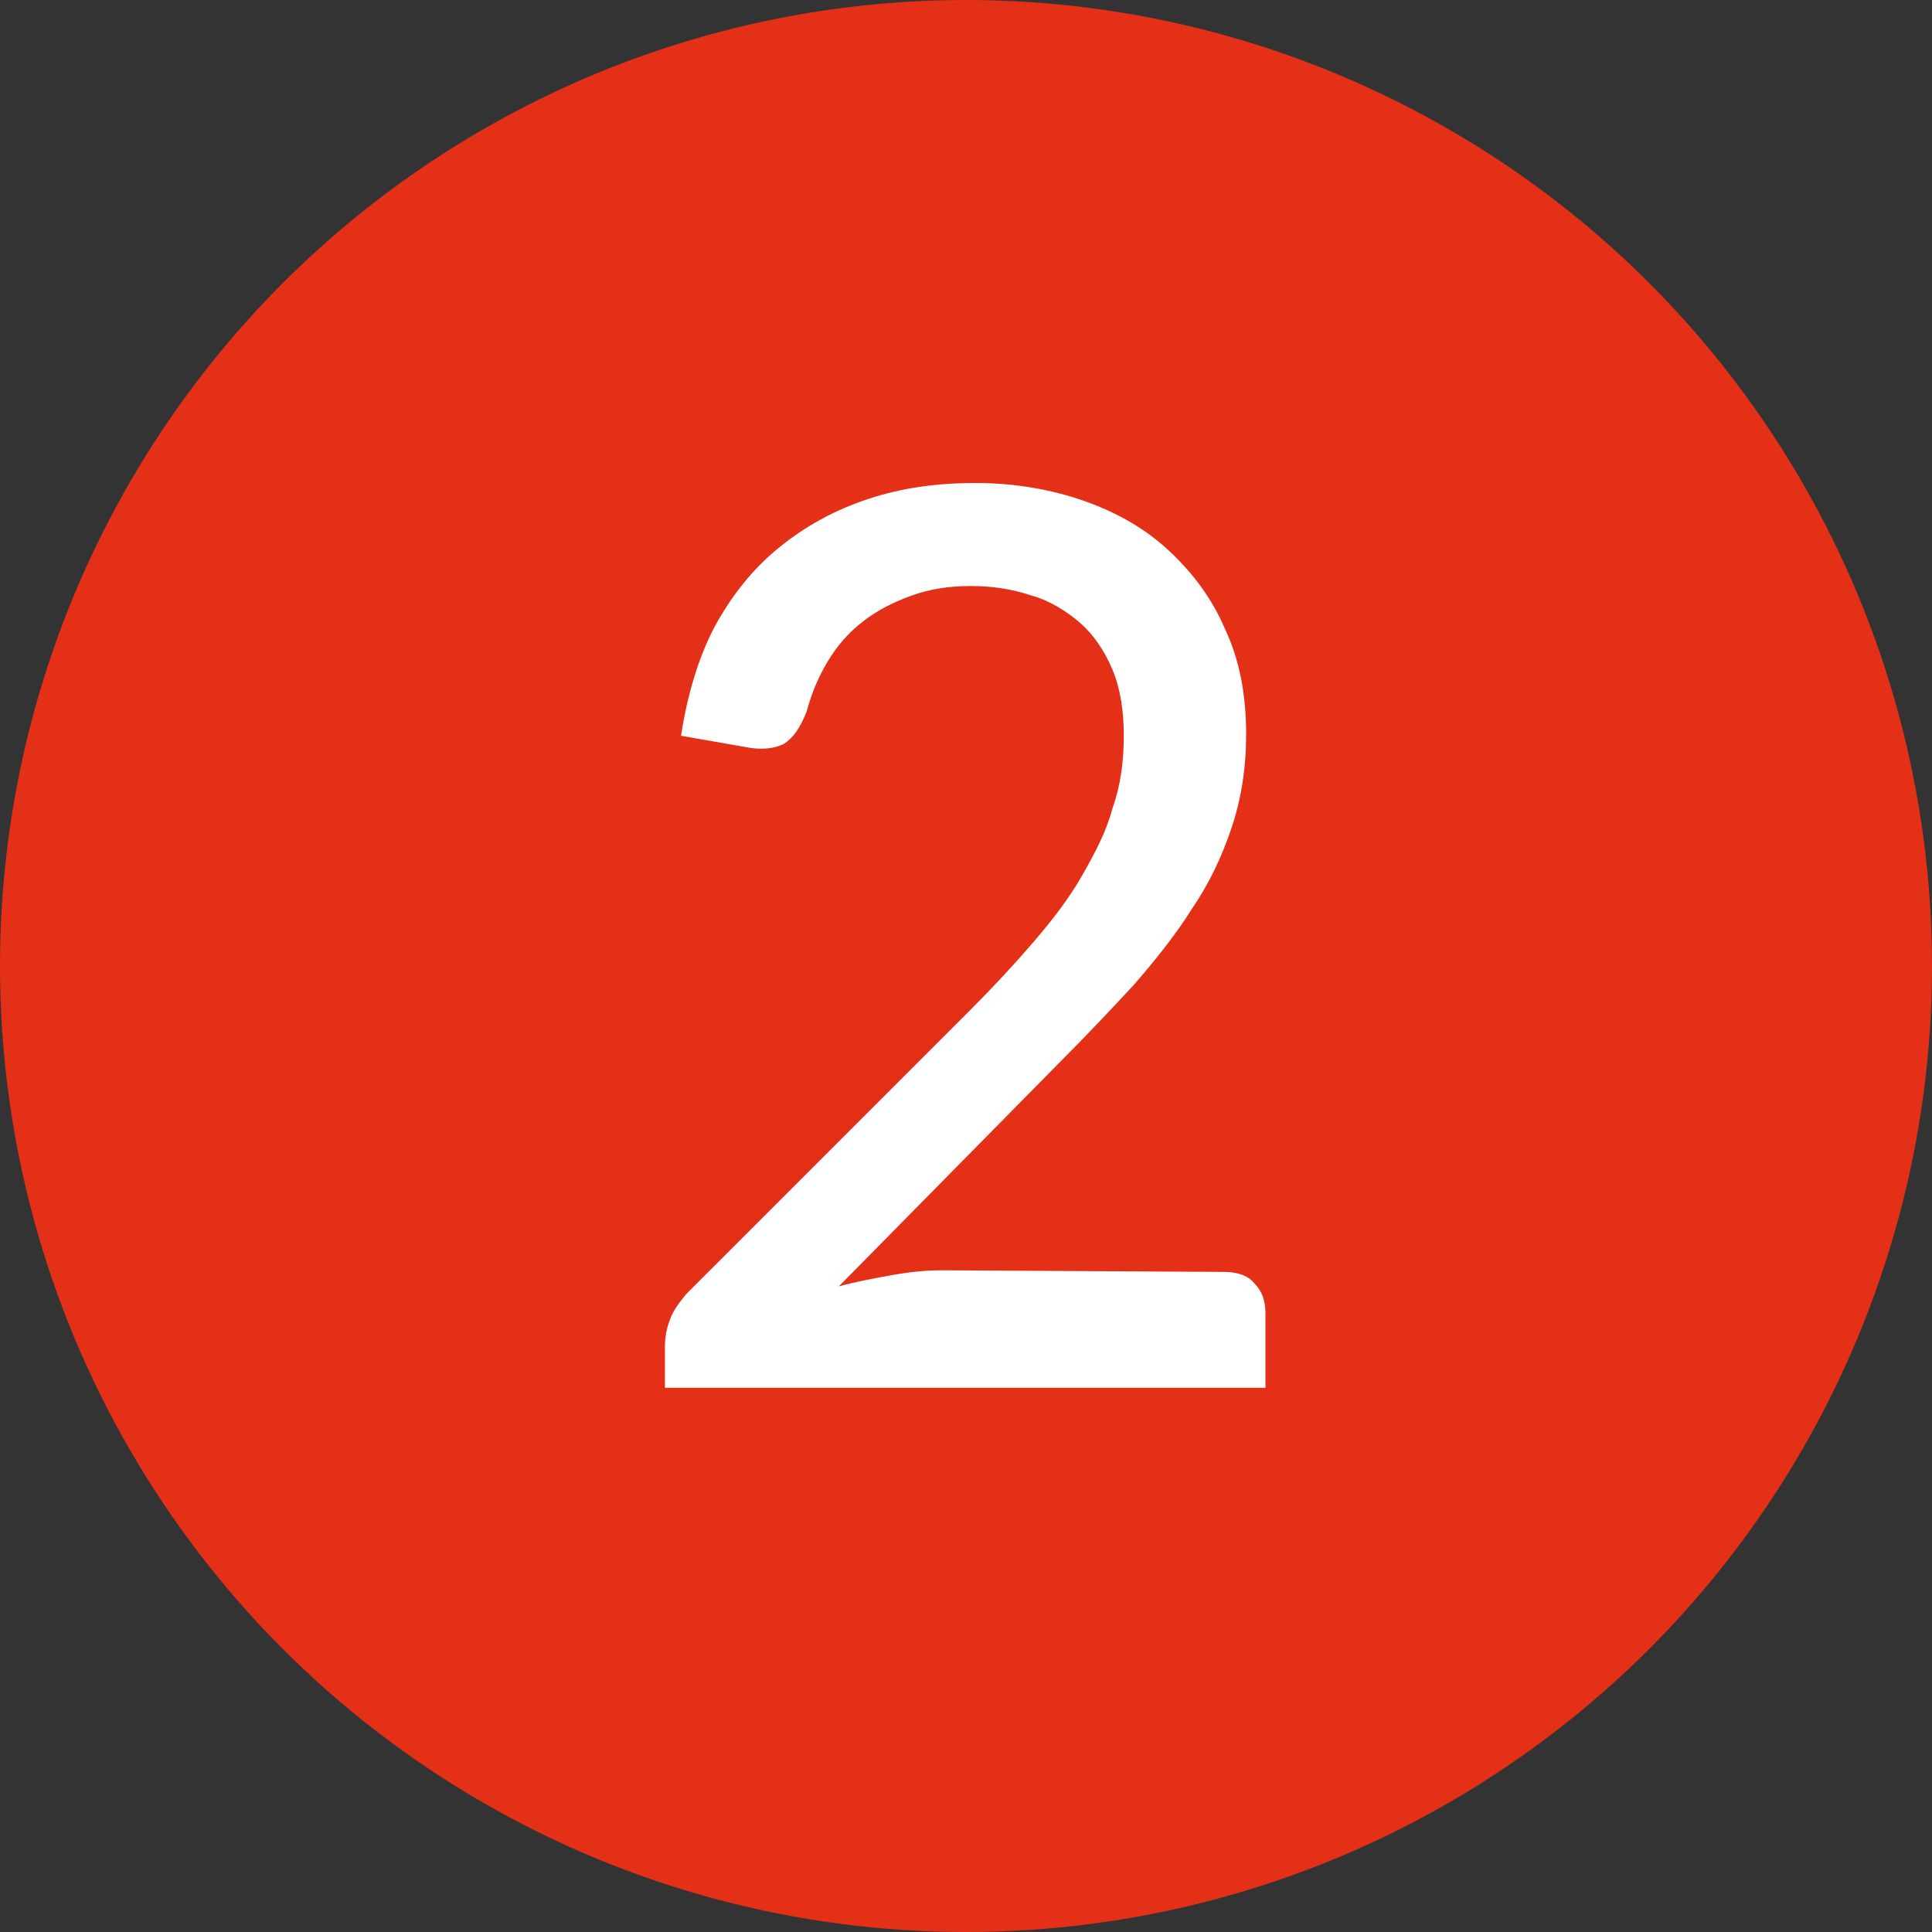
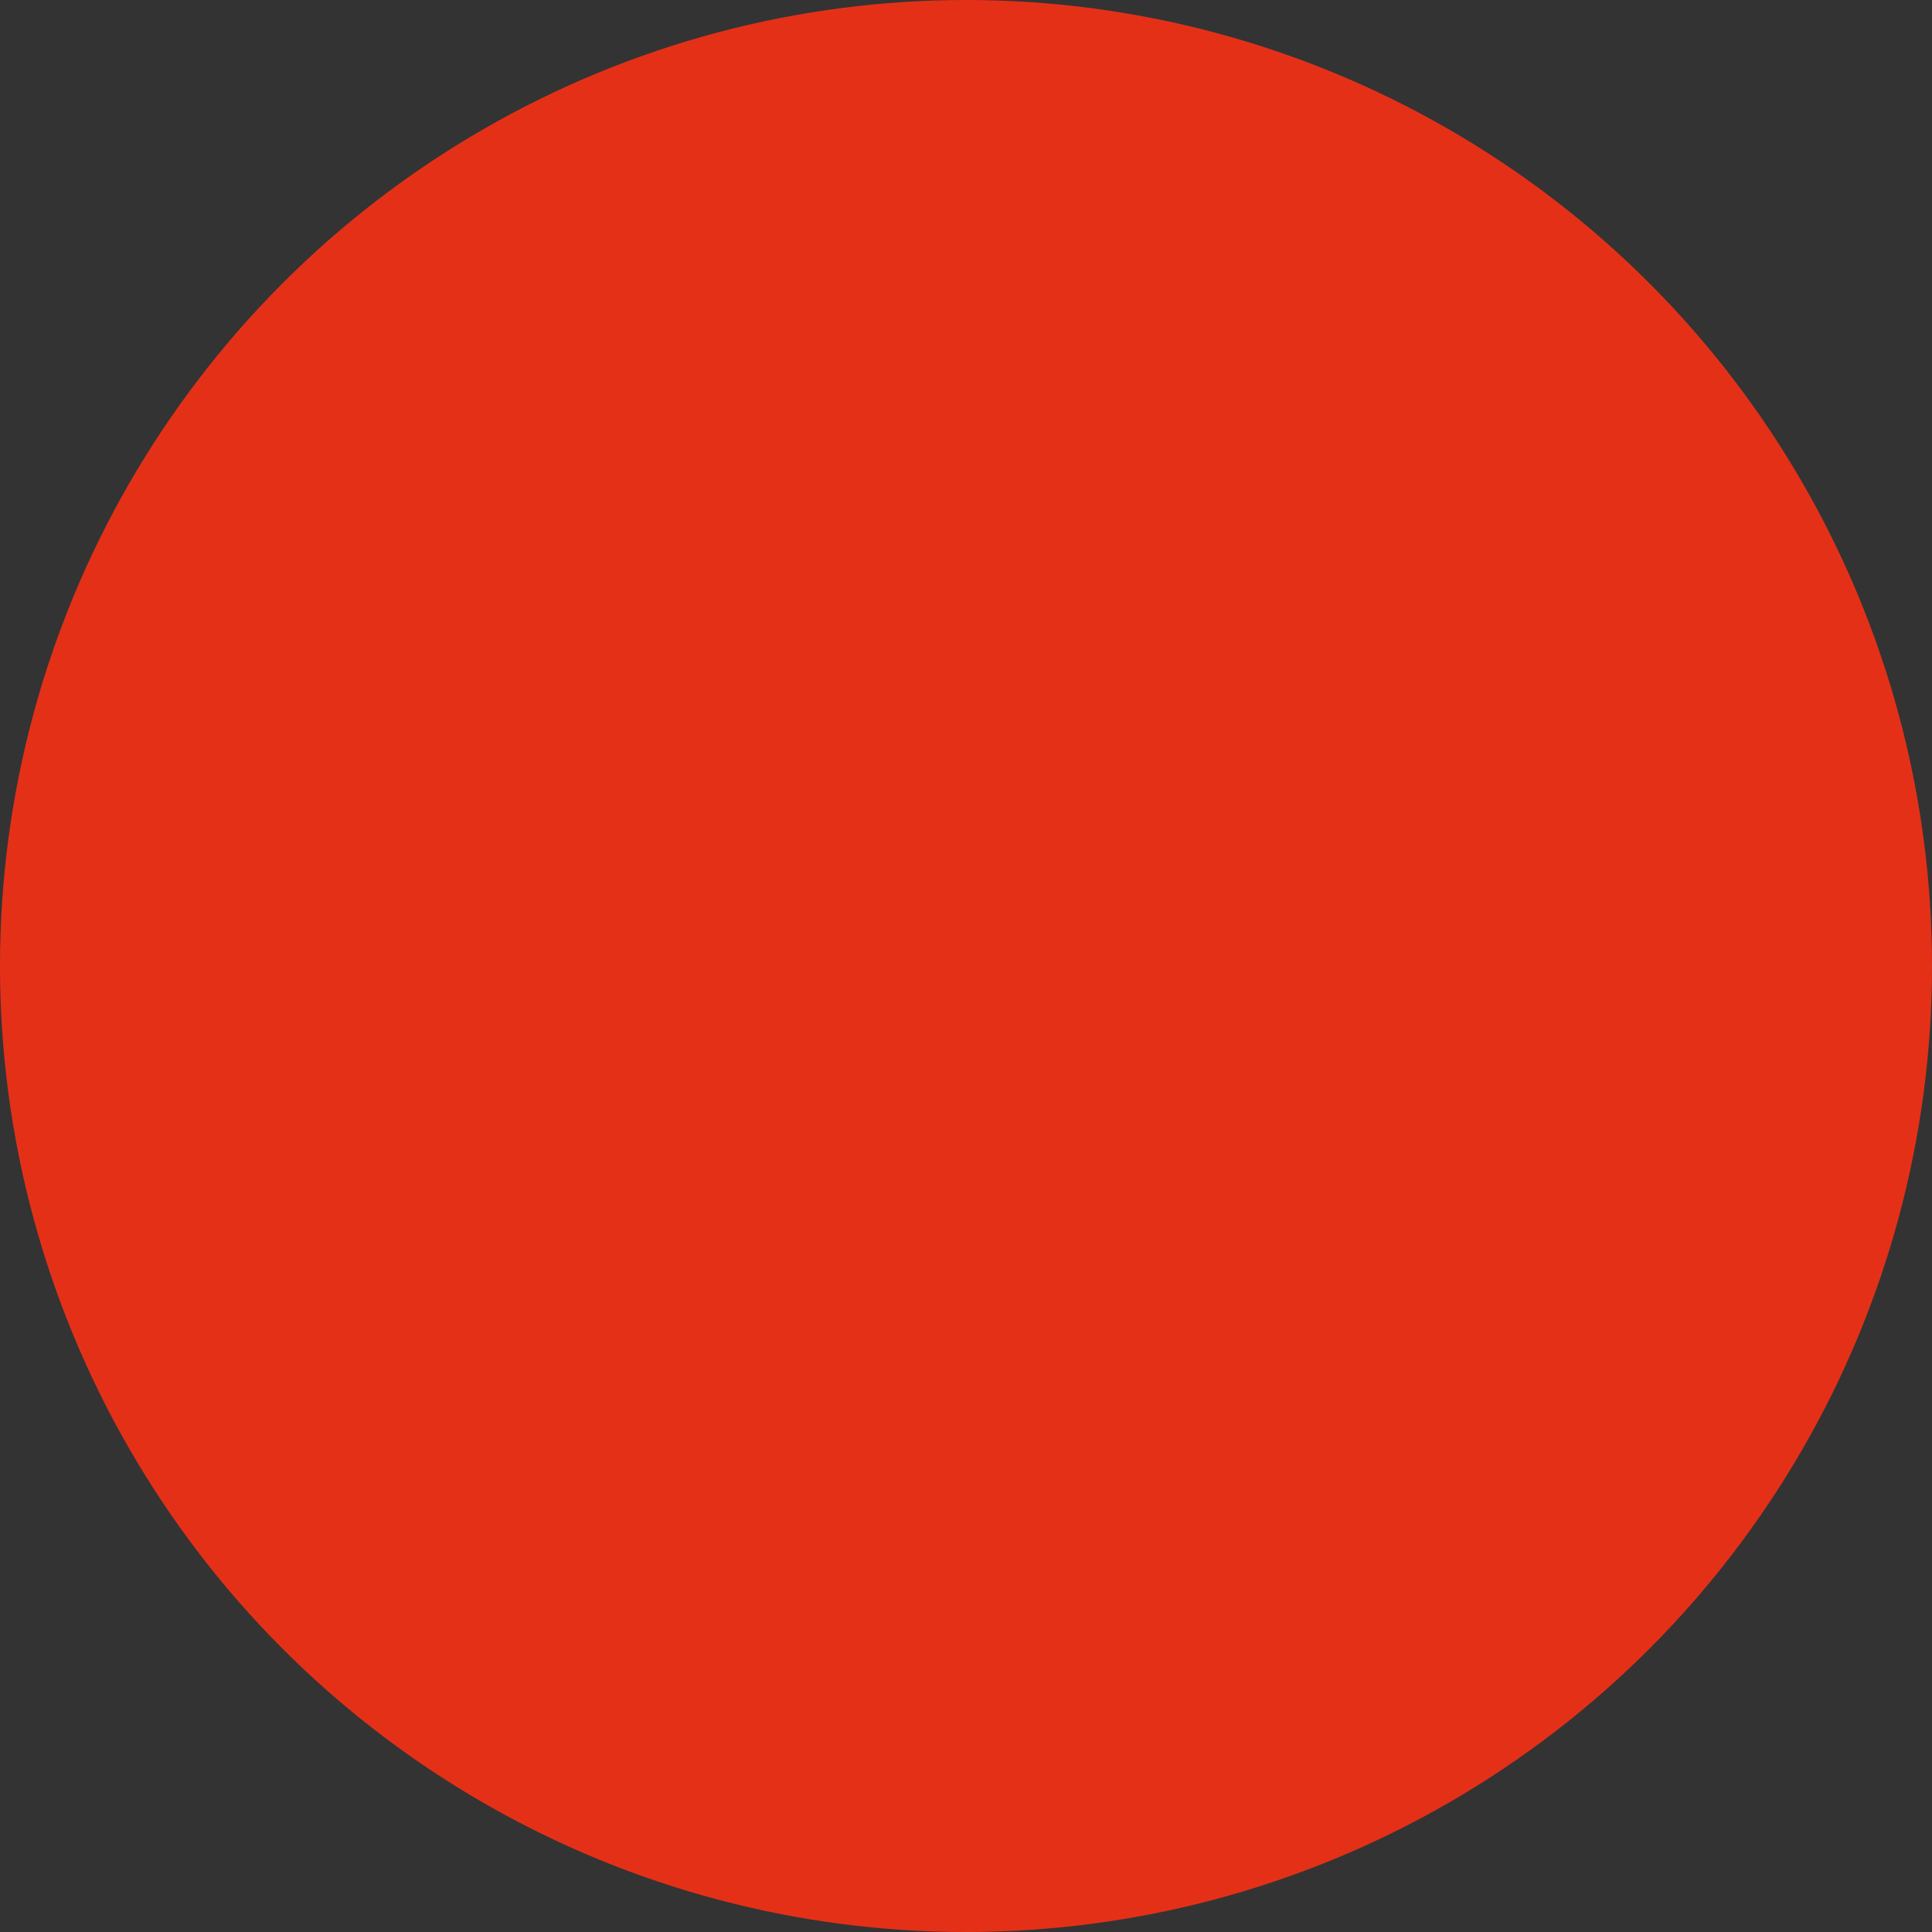
<svg xmlns="http://www.w3.org/2000/svg" version="1.1" id="Livello_1" x="0px" y="0px" width="120px" height="120px" viewBox="0 0 120 120" style="enable-background:new 0 0 120 120;" xml:space="preserve">
  <rect x="0" y="0" width="120" height="120" fill="#333333" stroke="none" />
  <style type="text/css">
	.st0{fill:#E53018;}
	.st1{enable-background:new    ;}
	.st2{fill:#FFFFFF;}
</style>
  <g>
    <g id="Raggruppa_308_00000142137049813863049950000009348120909706618758_" transform="translate(-515 -572)">
      <circle id="Ellisse_43_00000089547208000800100740000005250025512888608935_" class="st0" cx="575" cy="632" r="60" />
    </g>
    <g class="st1">
-       <path class="st2" d="M76,79c0.8,0,1.5,0.2,1.9,0.7c0.5,0.5,0.7,1.1,0.7,1.9v4.6H41.3v-2.6c0-0.5,0.1-1.1,0.3-1.6    c0.2-0.6,0.6-1.1,1-1.6l17.6-17.6c1.5-1.5,2.8-2.9,4-4.3c1.2-1.4,2.2-2.7,3-4.1c0.8-1.4,1.5-2.7,1.9-4.2c0.5-1.4,0.7-2.9,0.7-4.5    c0-1.5-0.2-2.9-0.7-4.1c-0.5-1.2-1.2-2.2-2-2.9s-1.9-1.4-3-1.7c-1.2-0.4-2.4-0.6-3.8-0.6s-2.6,0.2-3.7,0.6c-1.1,0.4-2.1,0.9-3,1.6    c-0.9,0.7-1.6,1.5-2.2,2.5c-0.6,1-1,2-1.3,3.1c-0.4,1-0.8,1.6-1.4,2c-0.6,0.3-1.4,0.4-2.4,0.2l-4-0.7c0.4-2.6,1.1-4.9,2.1-6.8    c1.1-2,2.4-3.6,4-4.9c1.6-1.3,3.4-2.3,5.5-3s4.3-1,6.7-1s4.7,0.4,6.7,1.1s3.8,1.7,5.3,3.1s2.7,3,3.5,4.9c0.9,1.9,1.3,4.1,1.3,6.5    c0,2.1-0.3,4-0.9,5.8s-1.4,3.5-2.5,5.1c-1,1.6-2.3,3.2-3.6,4.7c-1.4,1.5-2.8,3-4.4,4.6L52.1,79.9c1.1-0.3,2.2-0.5,3.3-0.7    s2.1-0.3,3.1-0.3L76,79L76,79z" />
-     </g>
+       </g>
  </g>
</svg>